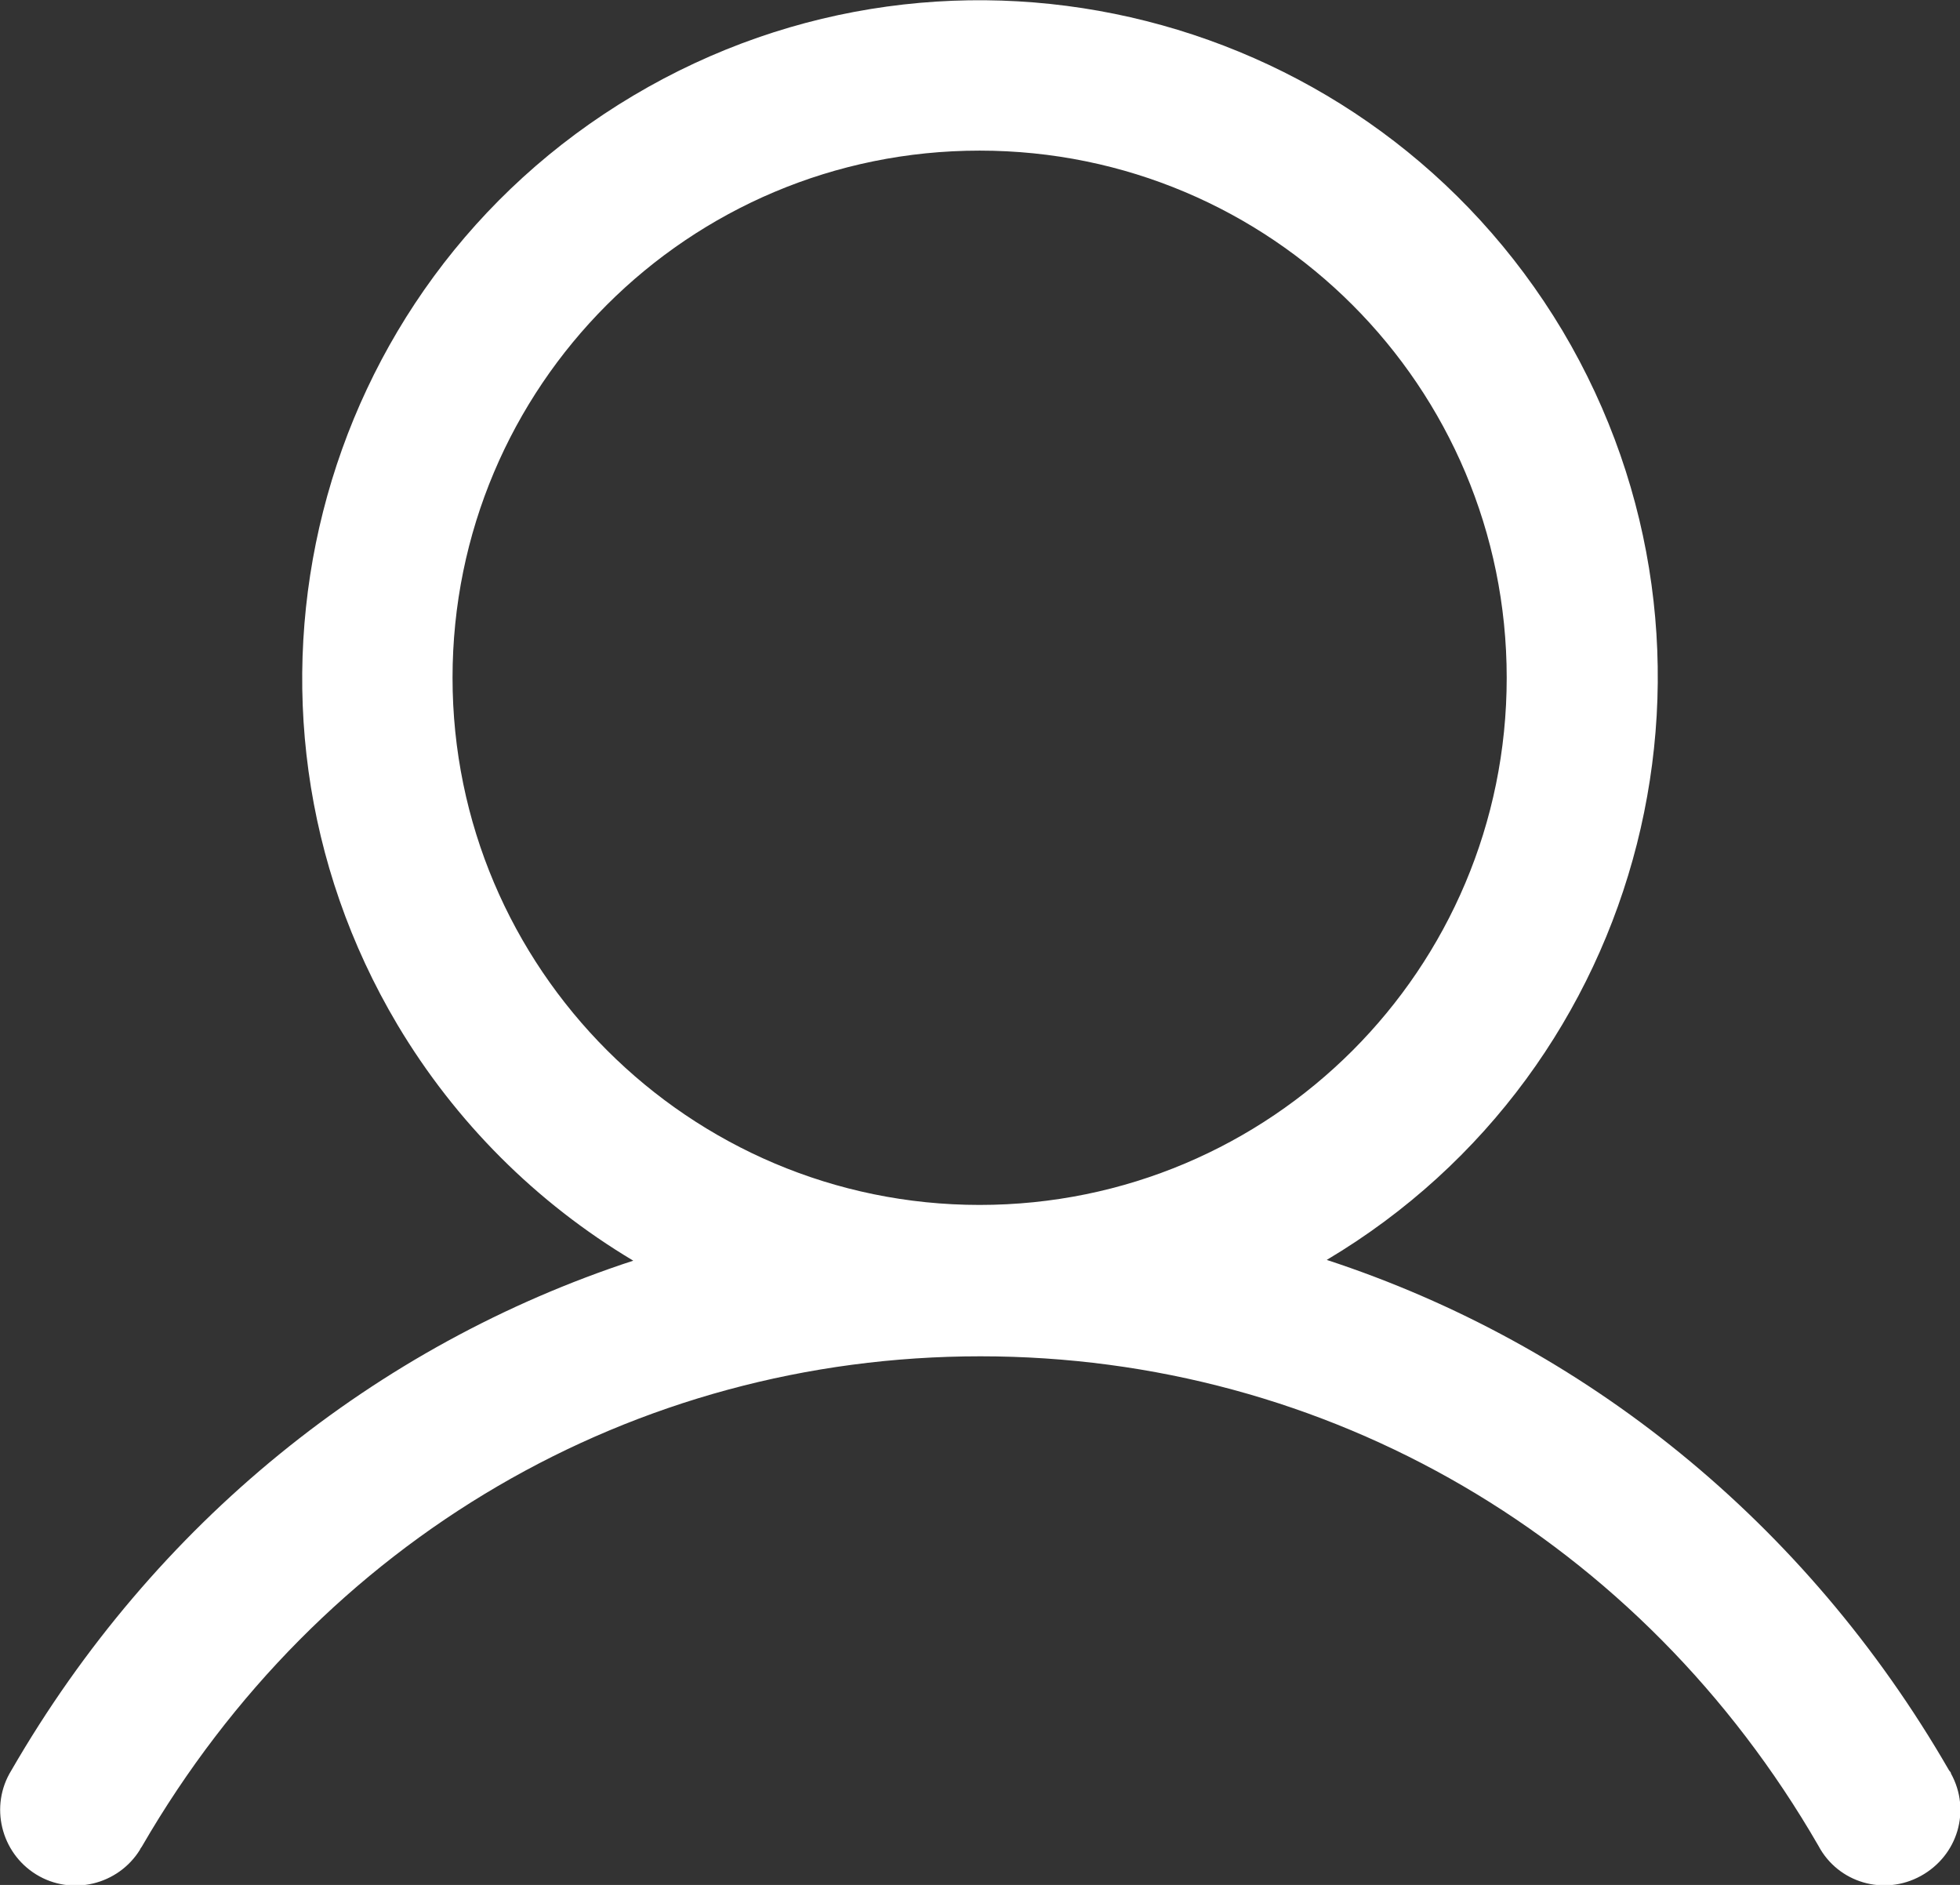
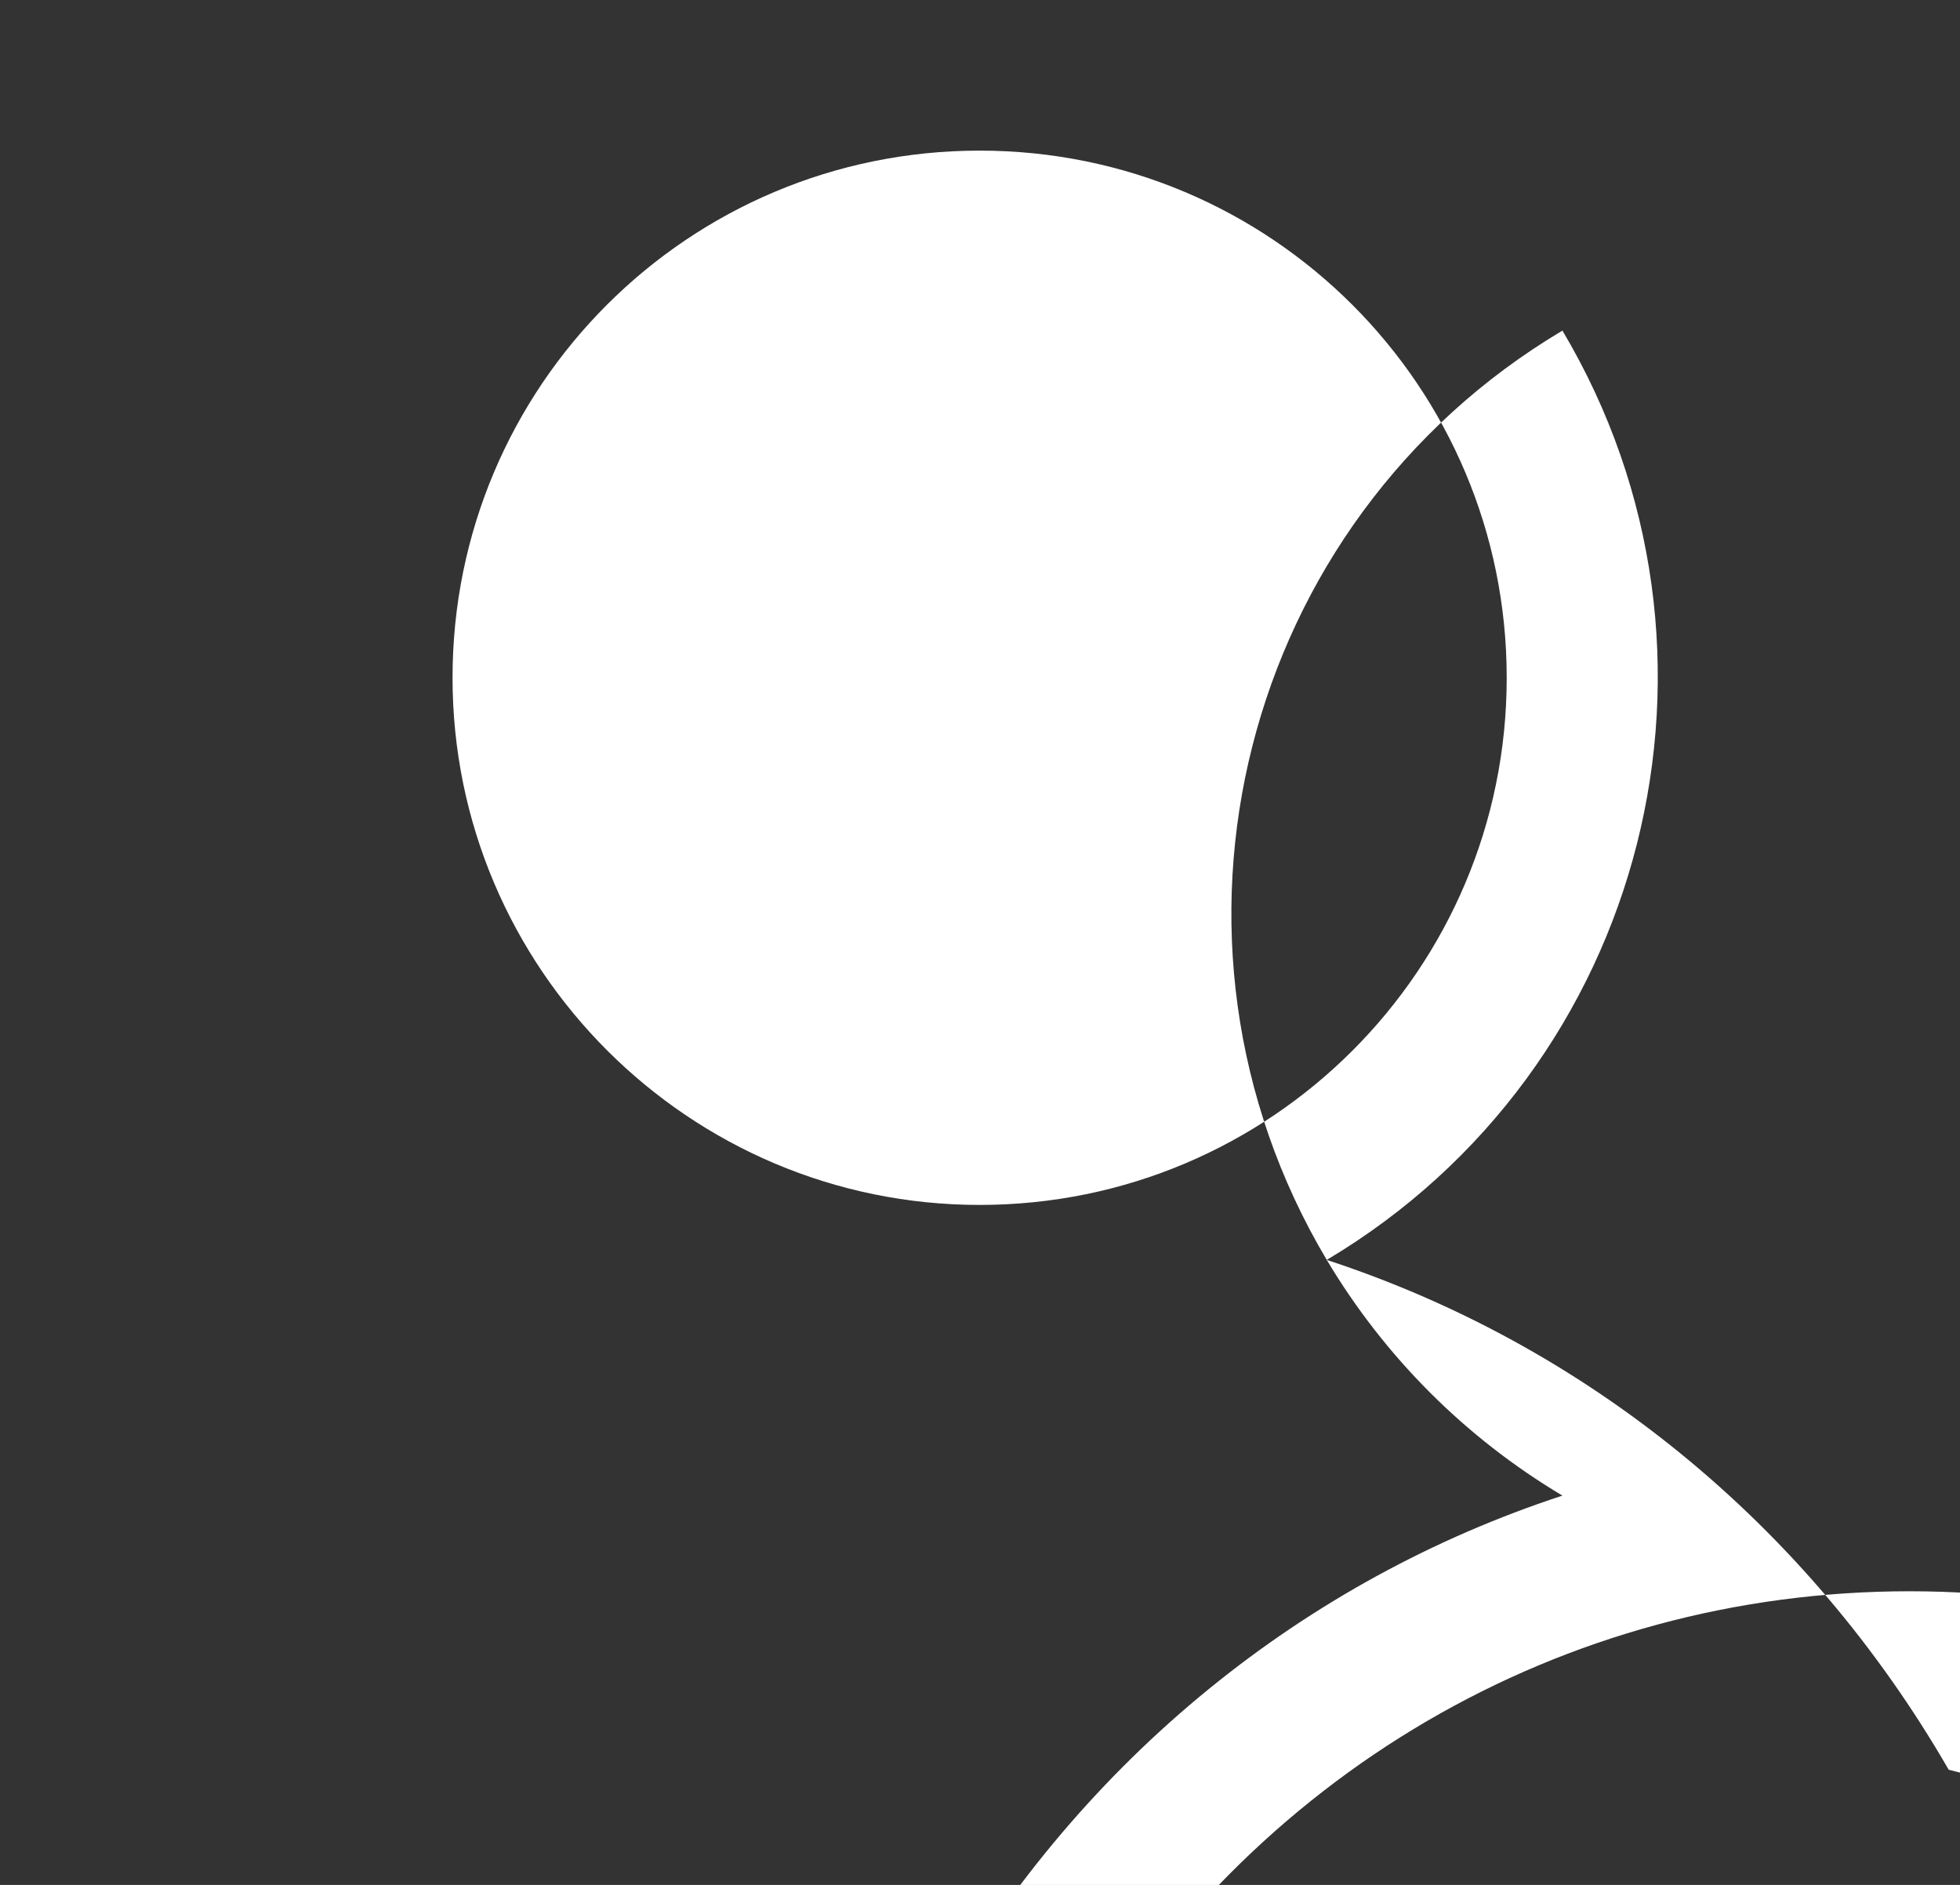
<svg xmlns="http://www.w3.org/2000/svg" id="Layer_2" data-name="Layer 2" viewBox="0 0 26.03 25.03">
  <rect x="0" y="0" width="26.03" height="25.03" fill="#333333" stroke="none" />
  <defs>
    <style>
      .cls-1 {
        fill: #fff;
      }
    </style>
  </defs>
  <g id="Layer_19" data-name="Layer 19">
-     <path class="cls-1" d="M25.88,23.5c-1.9-3.29-4.84-5.65-8.26-6.77,4.27-2.54,5.67-8.07,3.13-12.34C18.2.13,12.68-1.27,8.41,1.27c-4.27,2.54-5.67,8.07-3.13,12.34.77,1.29,1.84,2.36,3.13,3.13-3.42,1.12-6.36,3.48-8.26,6.77-.29.47-.14,1.09.33,1.38.47.29,1.09.14,1.38-.33,0-.01.02-.03.03-.05,2.36-4.07,6.52-6.5,11.13-6.5s8.78,2.43,11.13,6.5c.26.49.87.67,1.36.4s.67-.87.4-1.36c0-.02-.02-.03-.03-.05ZM6.01,9c0-3.87,3.13-7,7-7s7,3.13,7,7-3.13,7-7,7c-3.86,0-7-3.14-7-7Z" />
+     <path class="cls-1" d="M25.88,23.5c-1.9-3.29-4.84-5.65-8.26-6.77,4.27-2.54,5.67-8.07,3.13-12.34c-4.27,2.54-5.67,8.07-3.13,12.34.77,1.29,1.84,2.36,3.13,3.13-3.42,1.12-6.36,3.48-8.26,6.77-.29.47-.14,1.09.33,1.38.47.29,1.09.14,1.38-.33,0-.01.02-.03.03-.05,2.36-4.07,6.52-6.5,11.13-6.5s8.78,2.43,11.13,6.5c.26.49.87.67,1.36.4s.67-.87.4-1.36c0-.02-.02-.03-.03-.05ZM6.01,9c0-3.87,3.13-7,7-7s7,3.13,7,7-3.13,7-7,7c-3.86,0-7-3.14-7-7Z" />
  </g>
</svg>